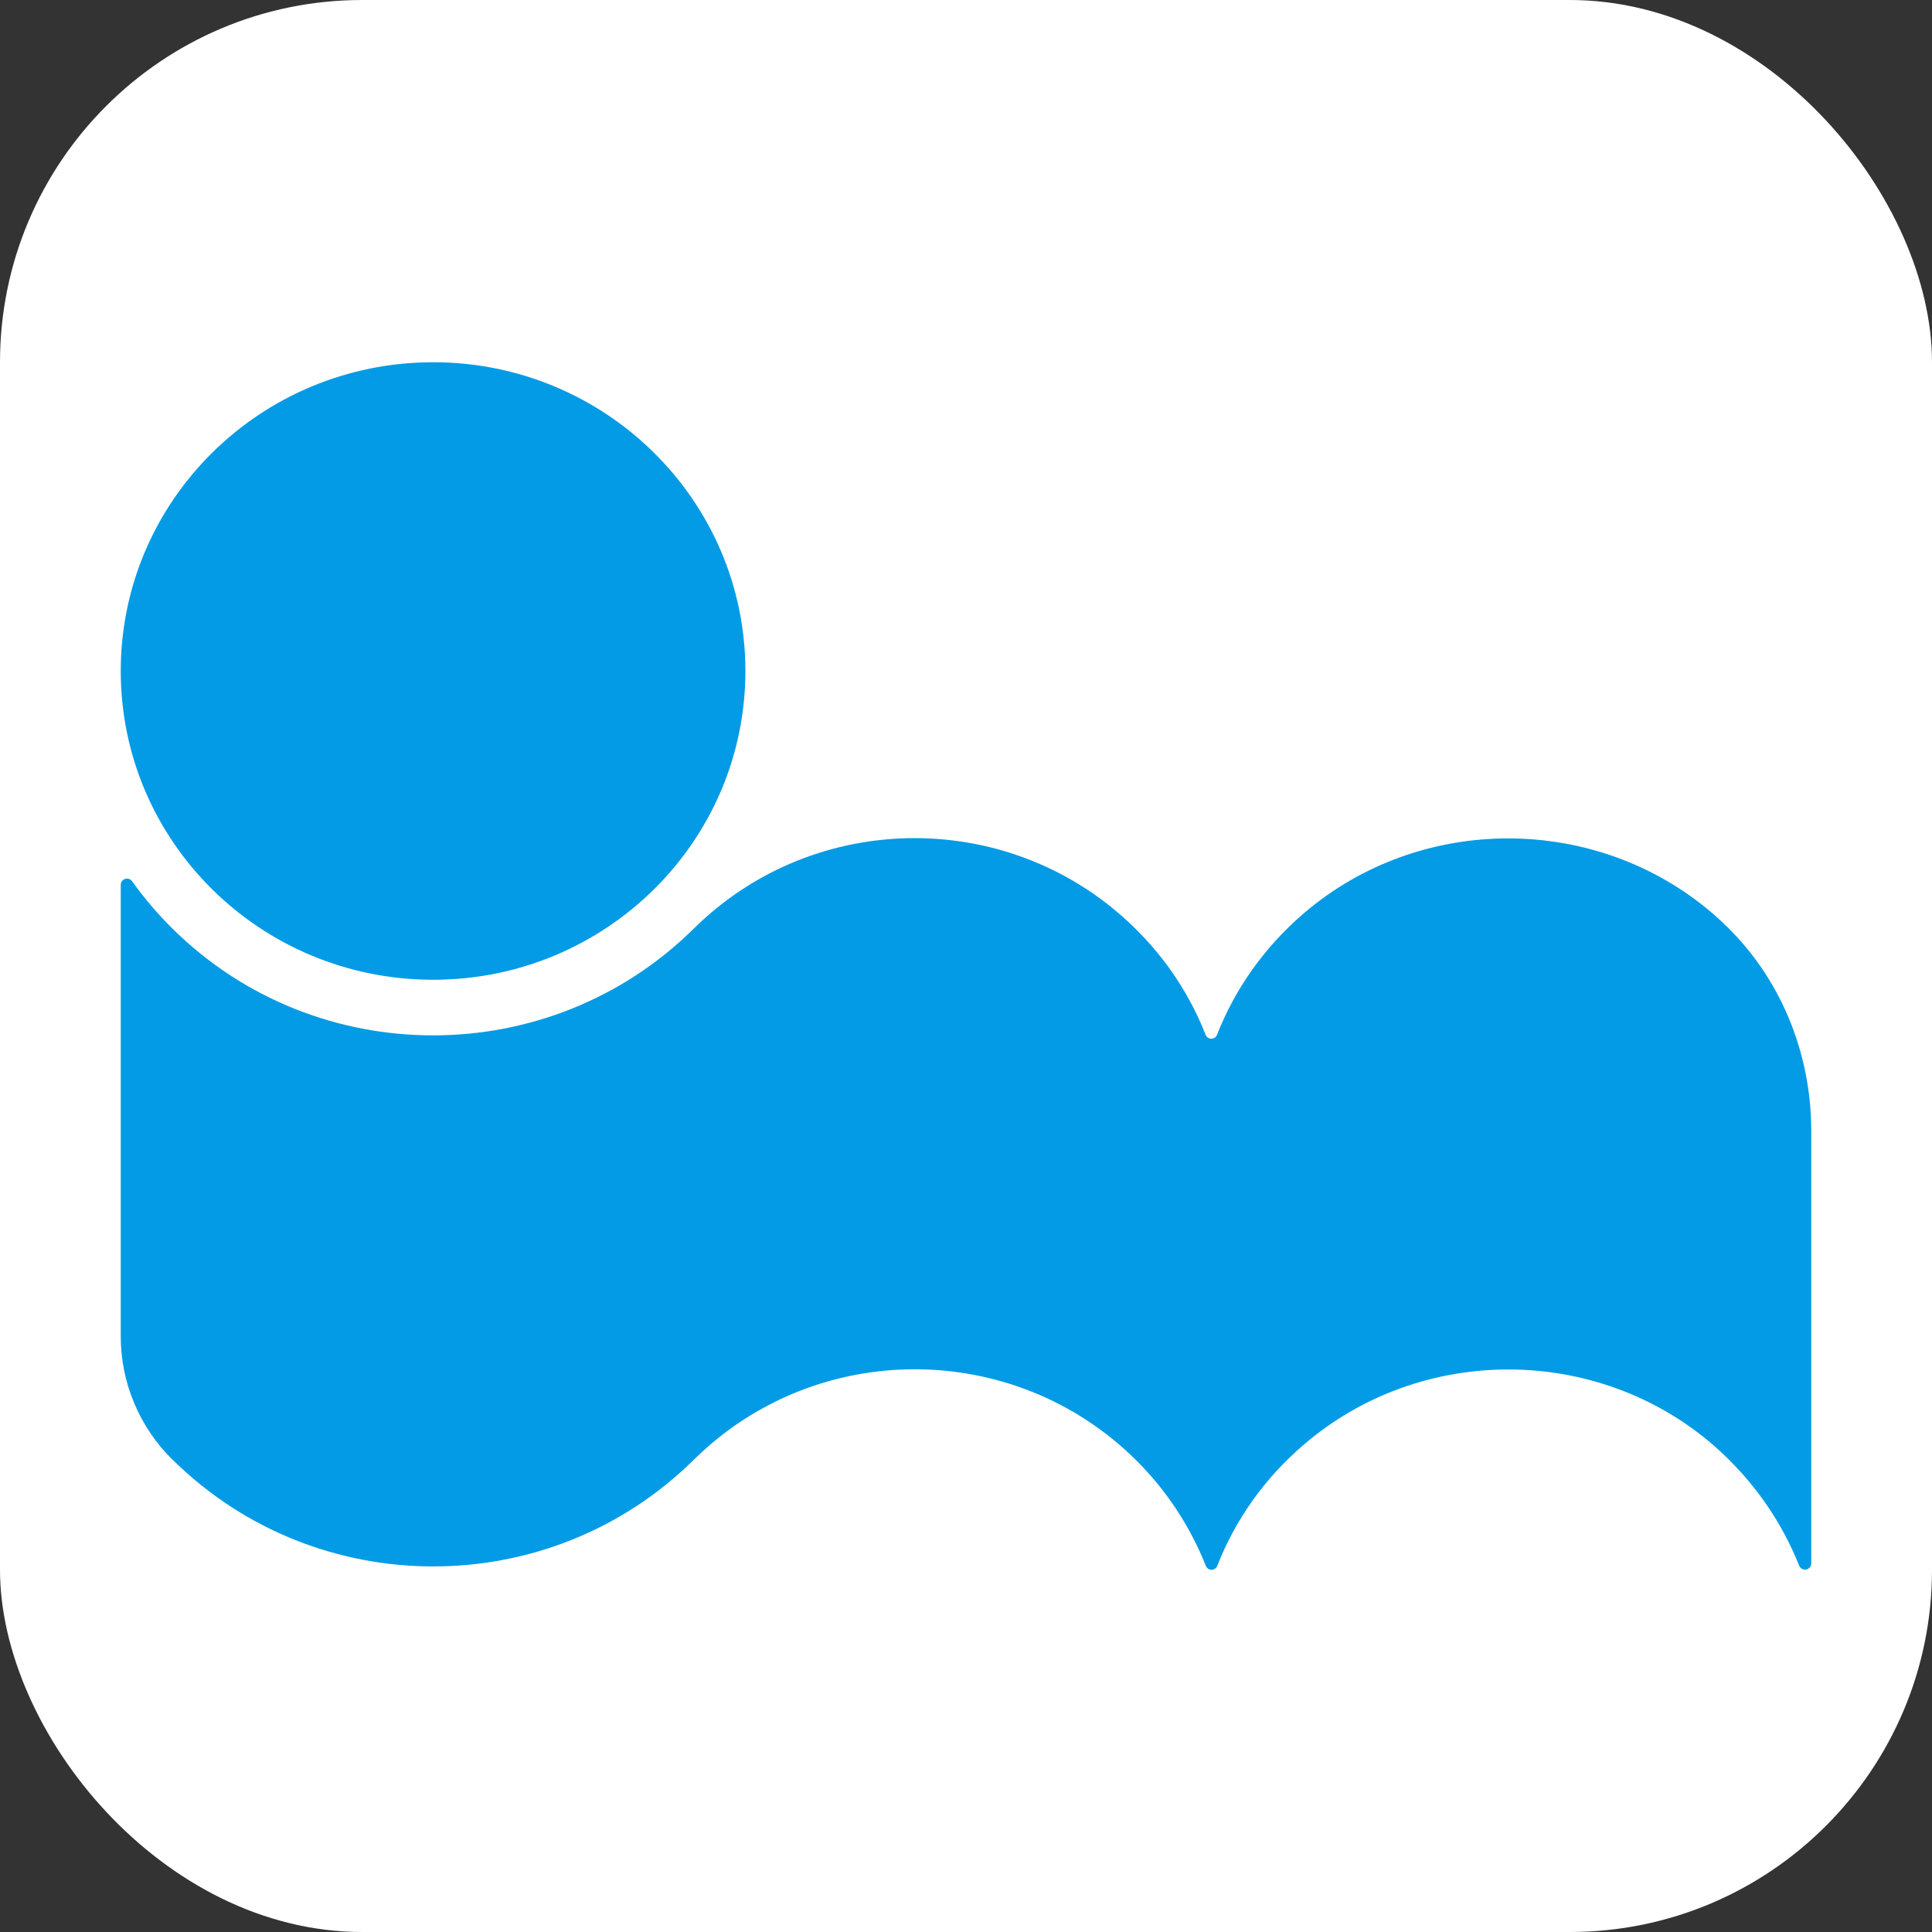
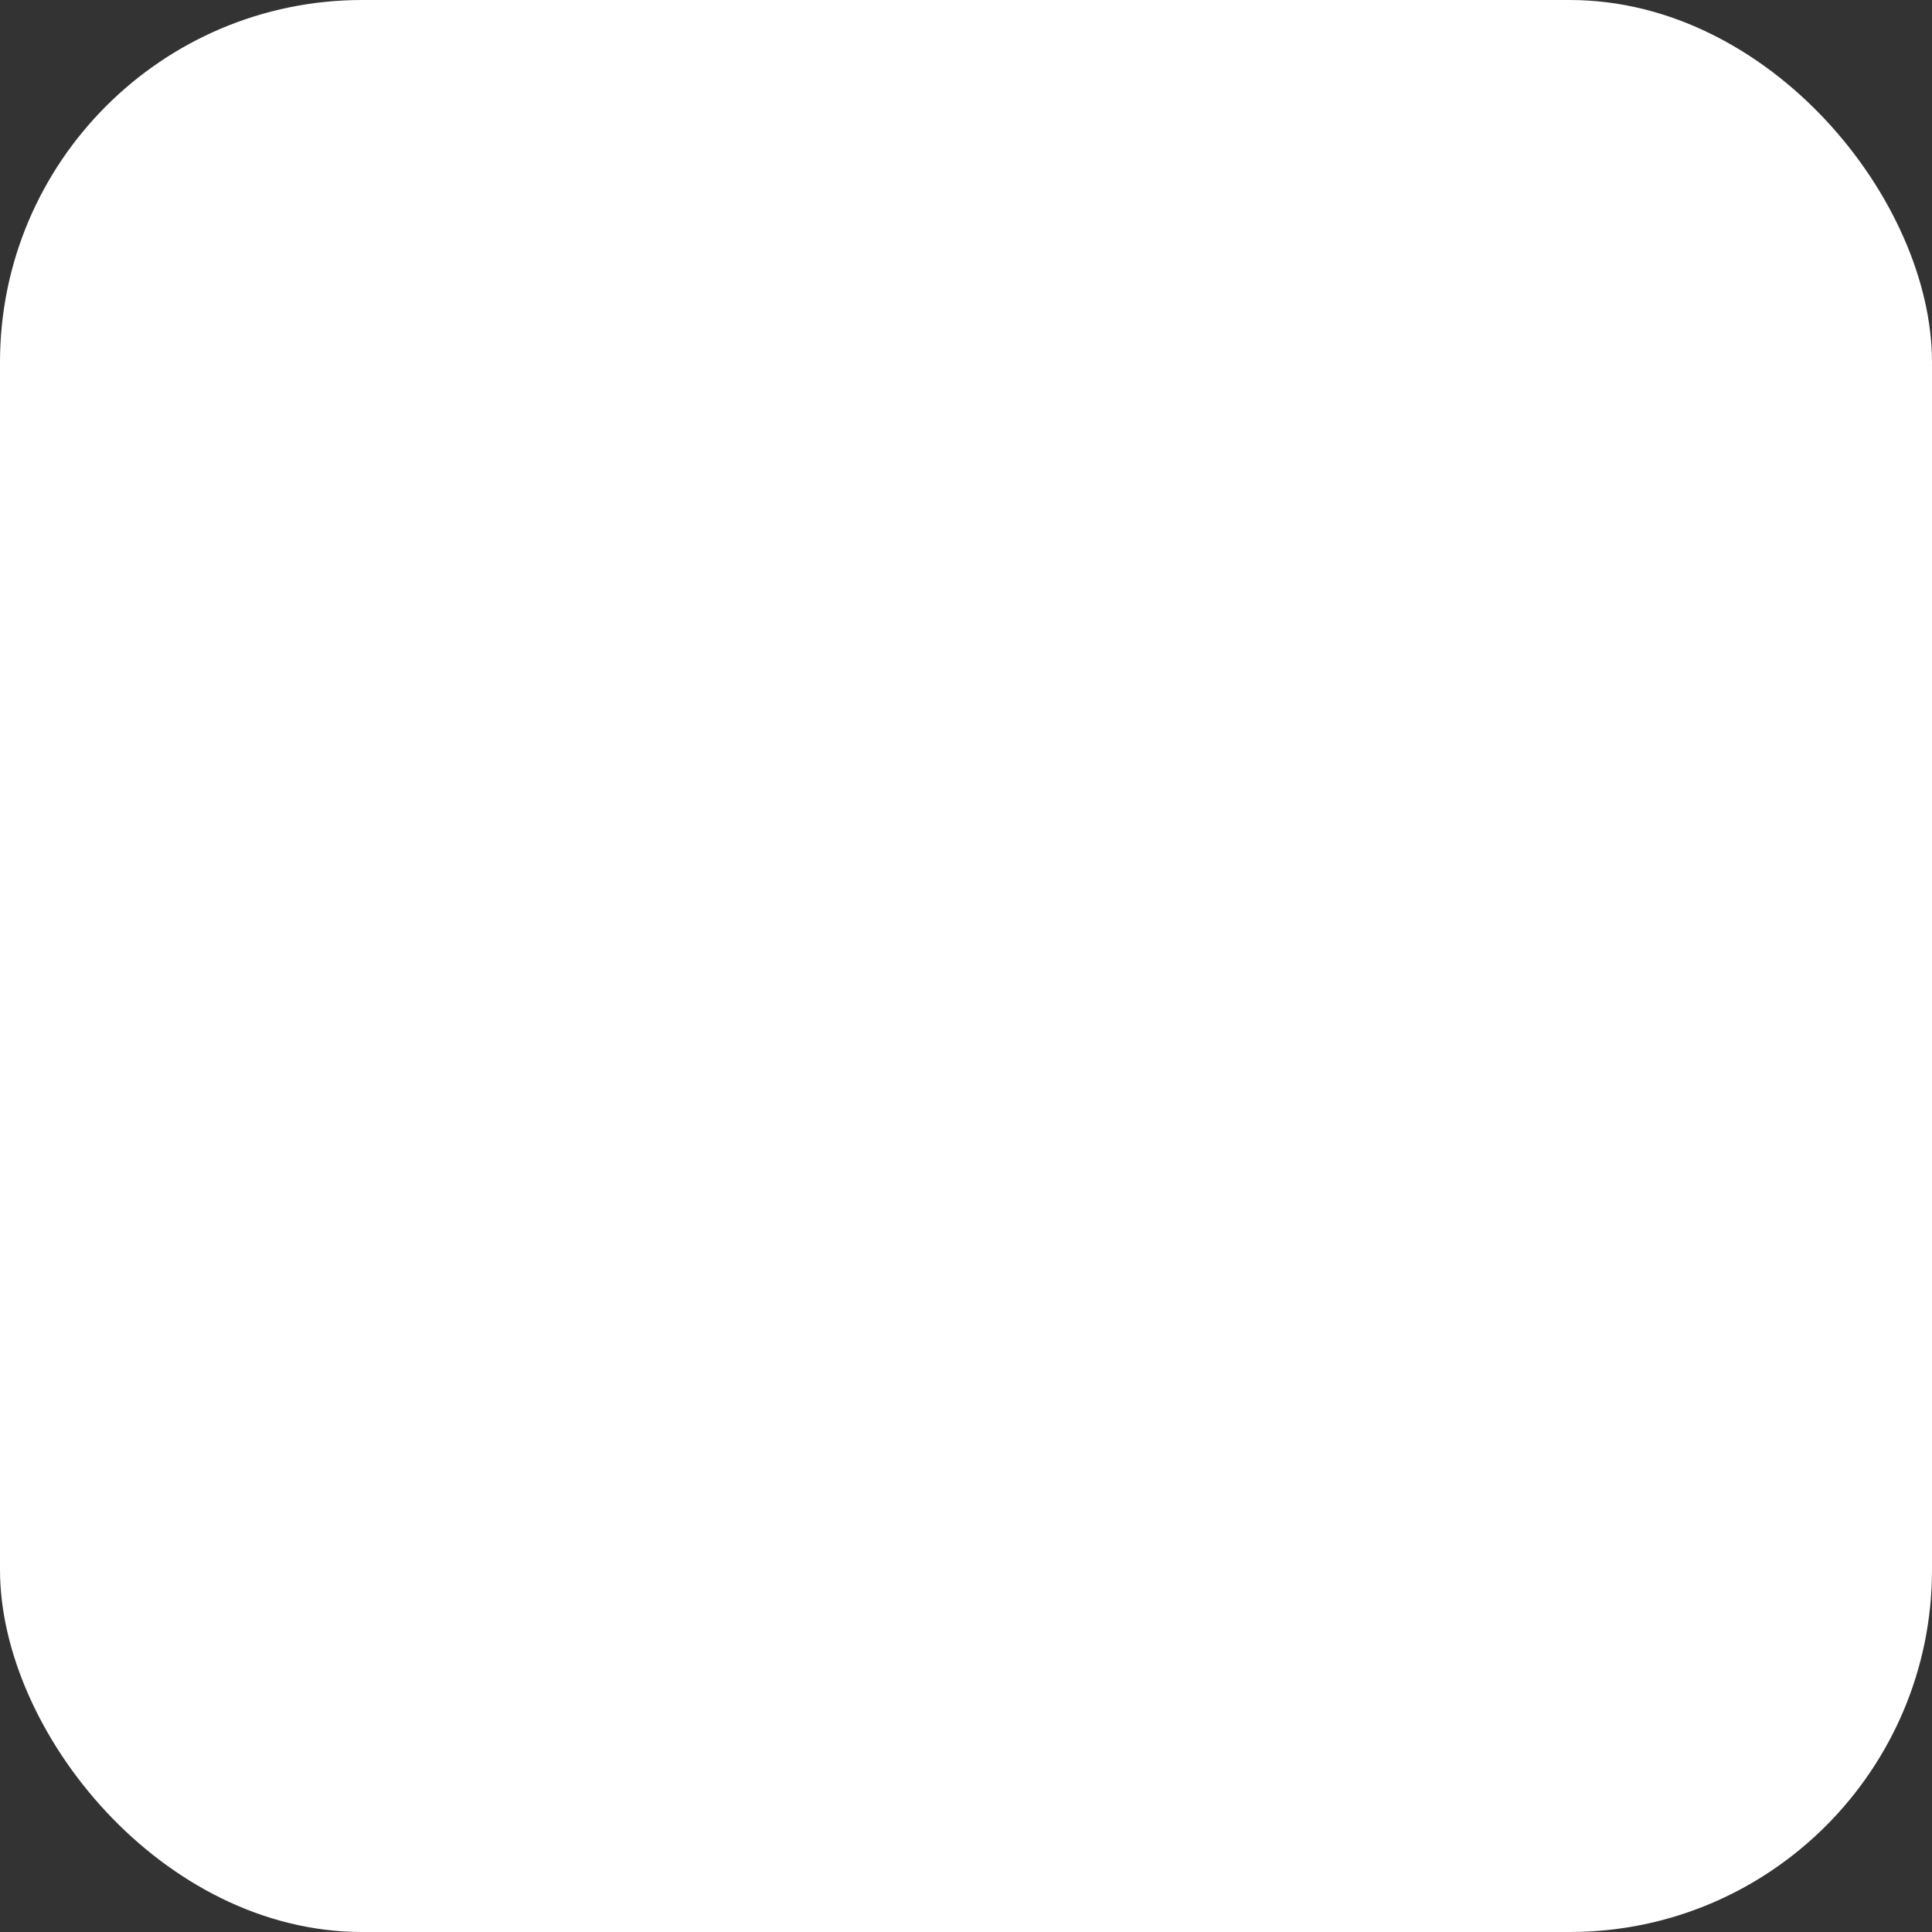
<svg xmlns="http://www.w3.org/2000/svg" width="16" height="16" viewBox="0 0 16 16" fill="none">
  <rect x="0" y="0" width="16" height="16" fill="#333333" stroke="none" />
  <g clip-path="url(#clip0_16461_25627)">
    <rect width="16" height="16" rx="3" fill="white" />
-     <path d="M1.429 12.089C1.154 11.819 1 11.45 1 11.068V7.328C1 7.277 1.065 7.258 1.094 7.298C1.193 7.436 1.303 7.567 1.429 7.691C2.62 8.869 4.553 8.869 5.745 7.691C6.756 6.691 8.393 6.691 9.403 7.691C9.665 7.949 9.858 8.249 9.984 8.569C10.001 8.613 10.062 8.613 10.079 8.569C10.226 8.195 10.465 7.849 10.797 7.564C11.766 6.733 13.229 6.737 14.193 7.573C14.216 7.594 14.238 7.613 14.26 7.634C14.741 8.081 15 8.714 15 9.366V12.948C15 12.976 14.977 12.999 14.948 12.999C14.926 12.999 14.908 12.985 14.9 12.967C14.754 12.599 14.519 12.258 14.196 11.974C13.233 11.135 11.77 11.13 10.8 11.962C10.467 12.246 10.228 12.592 10.081 12.967C10.064 13.011 10.002 13.011 9.986 12.967C9.859 12.648 9.666 12.347 9.405 12.089C8.394 11.09 6.757 11.09 5.746 12.089C4.554 13.267 2.622 13.267 1.43 12.089M3.587 3C2.158 3 1 4.145 1 5.557C1 6.97 2.158 8.114 3.587 8.114C5.015 8.114 6.173 6.97 6.173 5.557C6.173 4.145 5.015 3 3.587 3Z" fill="#039BE5" />
  </g>
  <defs>
    <clipPath id="clip0_16461_25627">
      <rect width="16" height="16" fill="white" />
    </clipPath>
  </defs>
</svg>